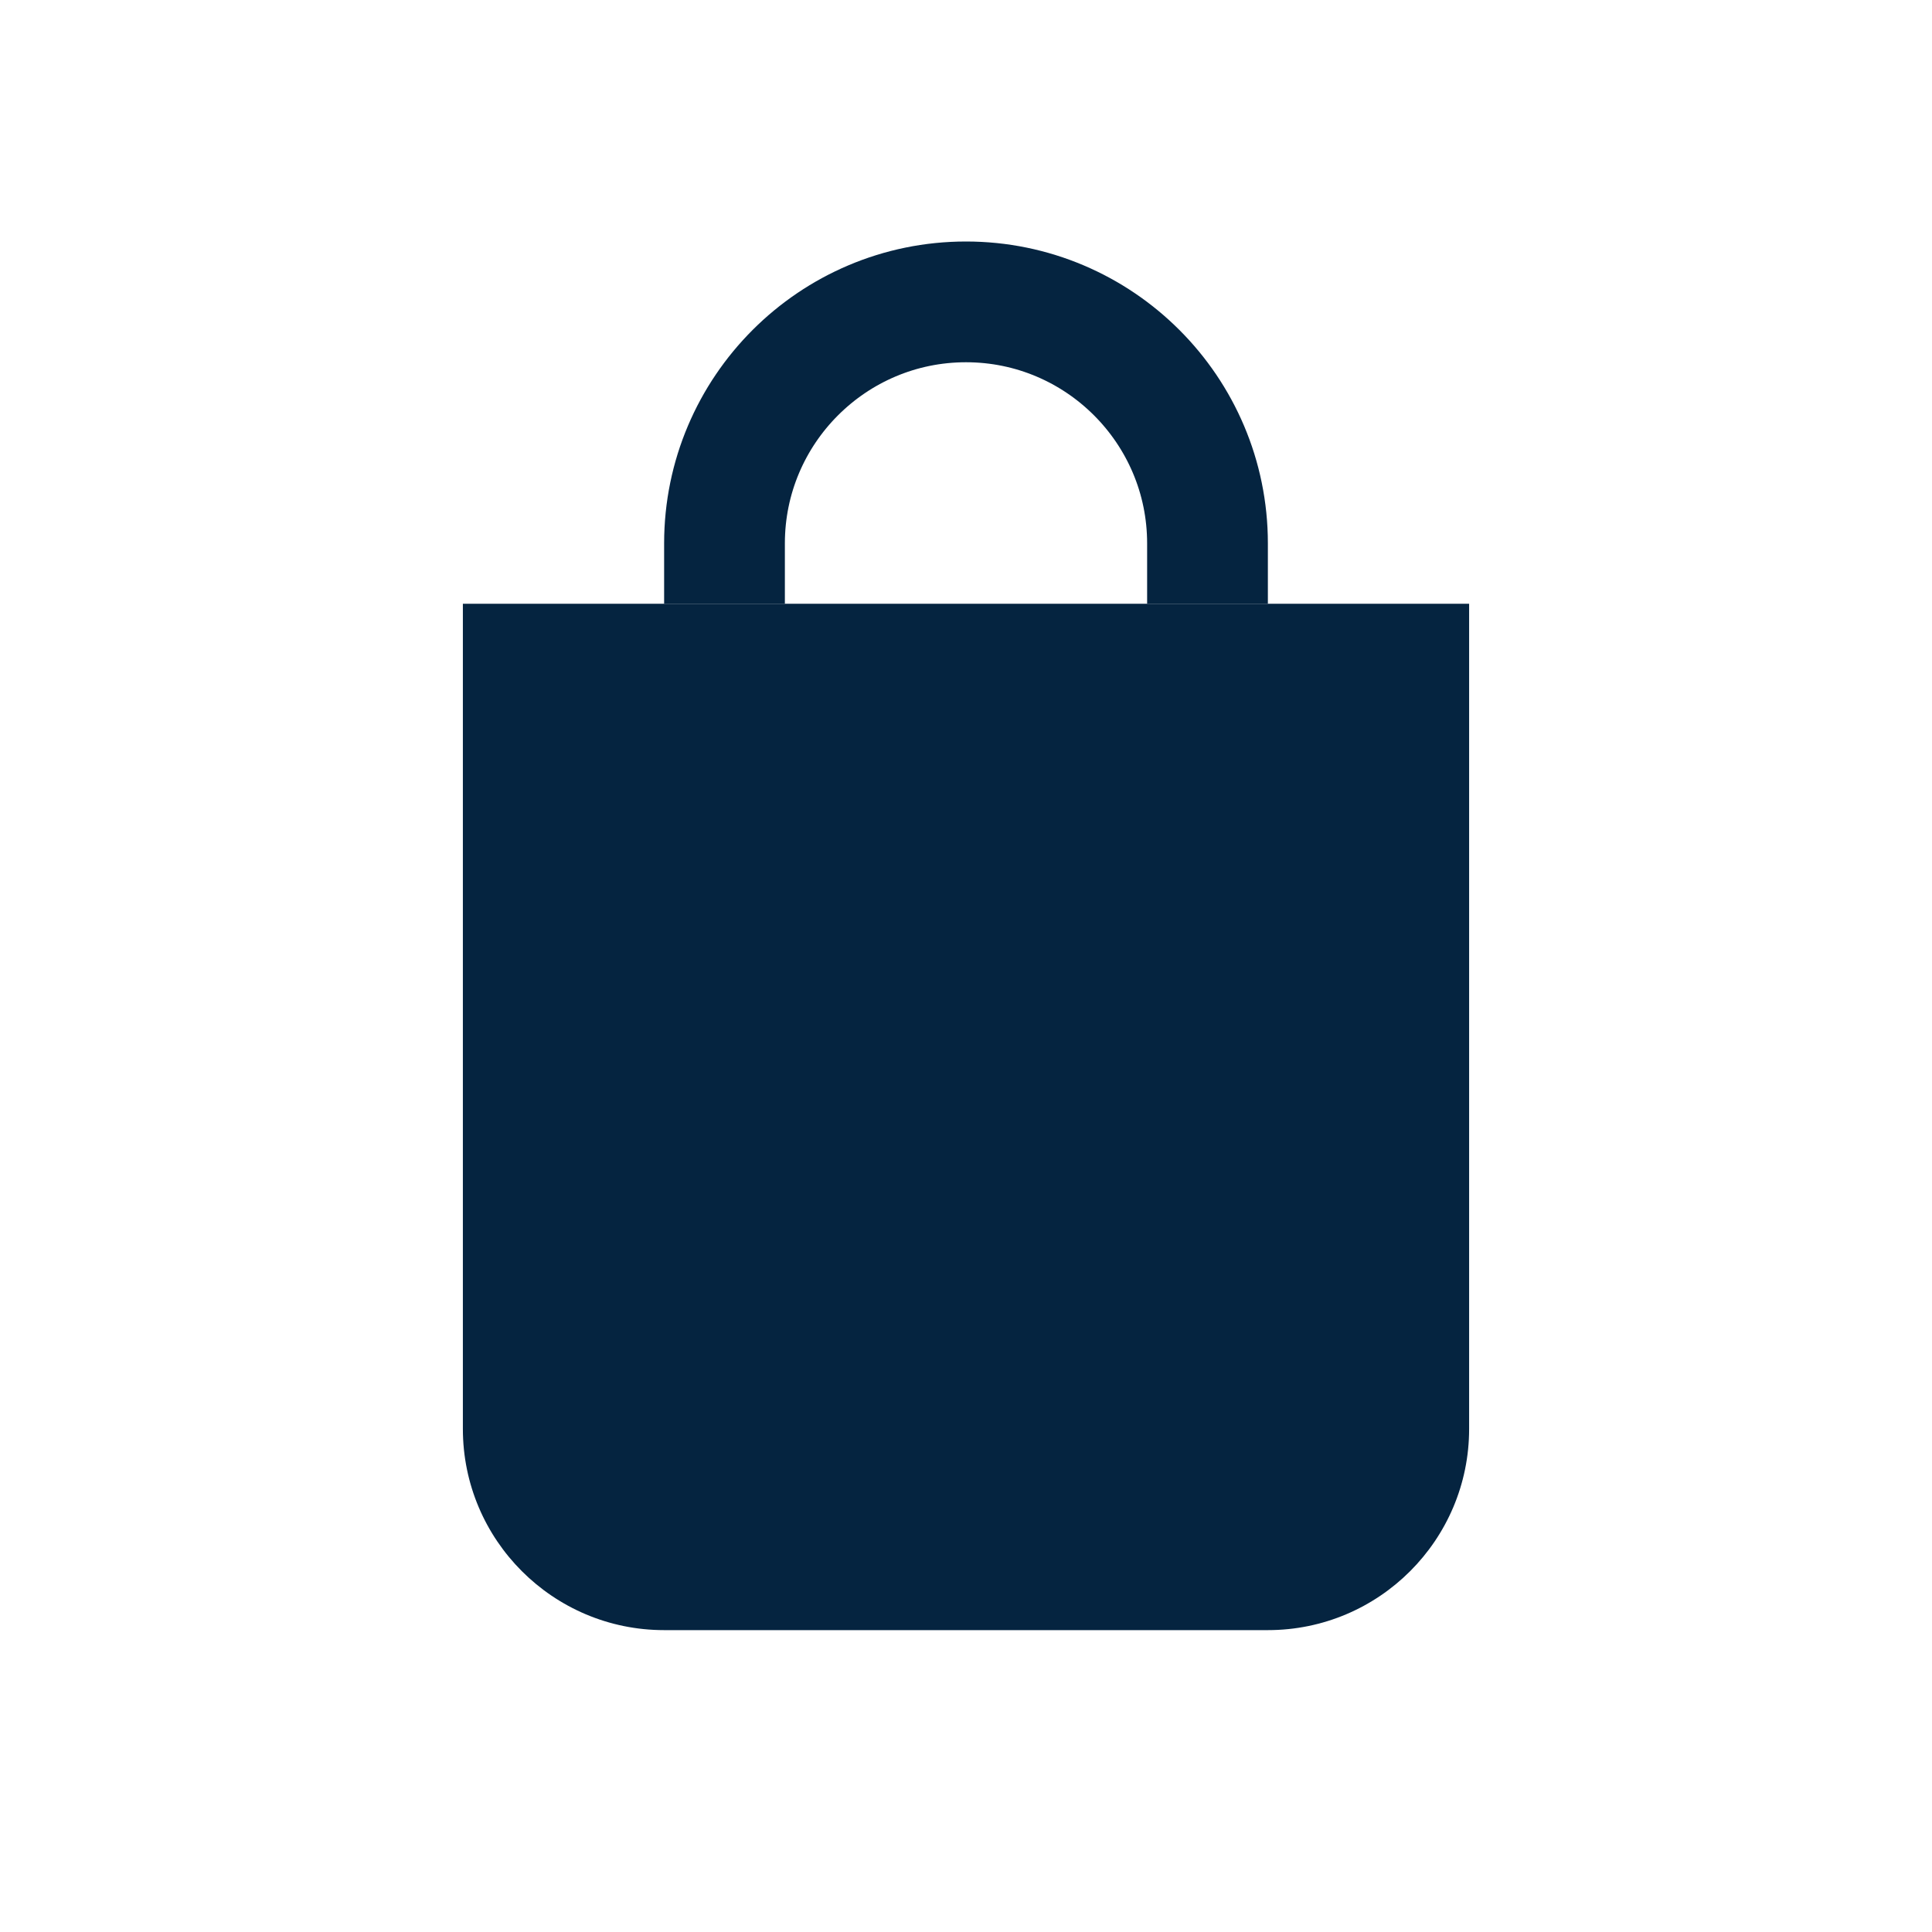
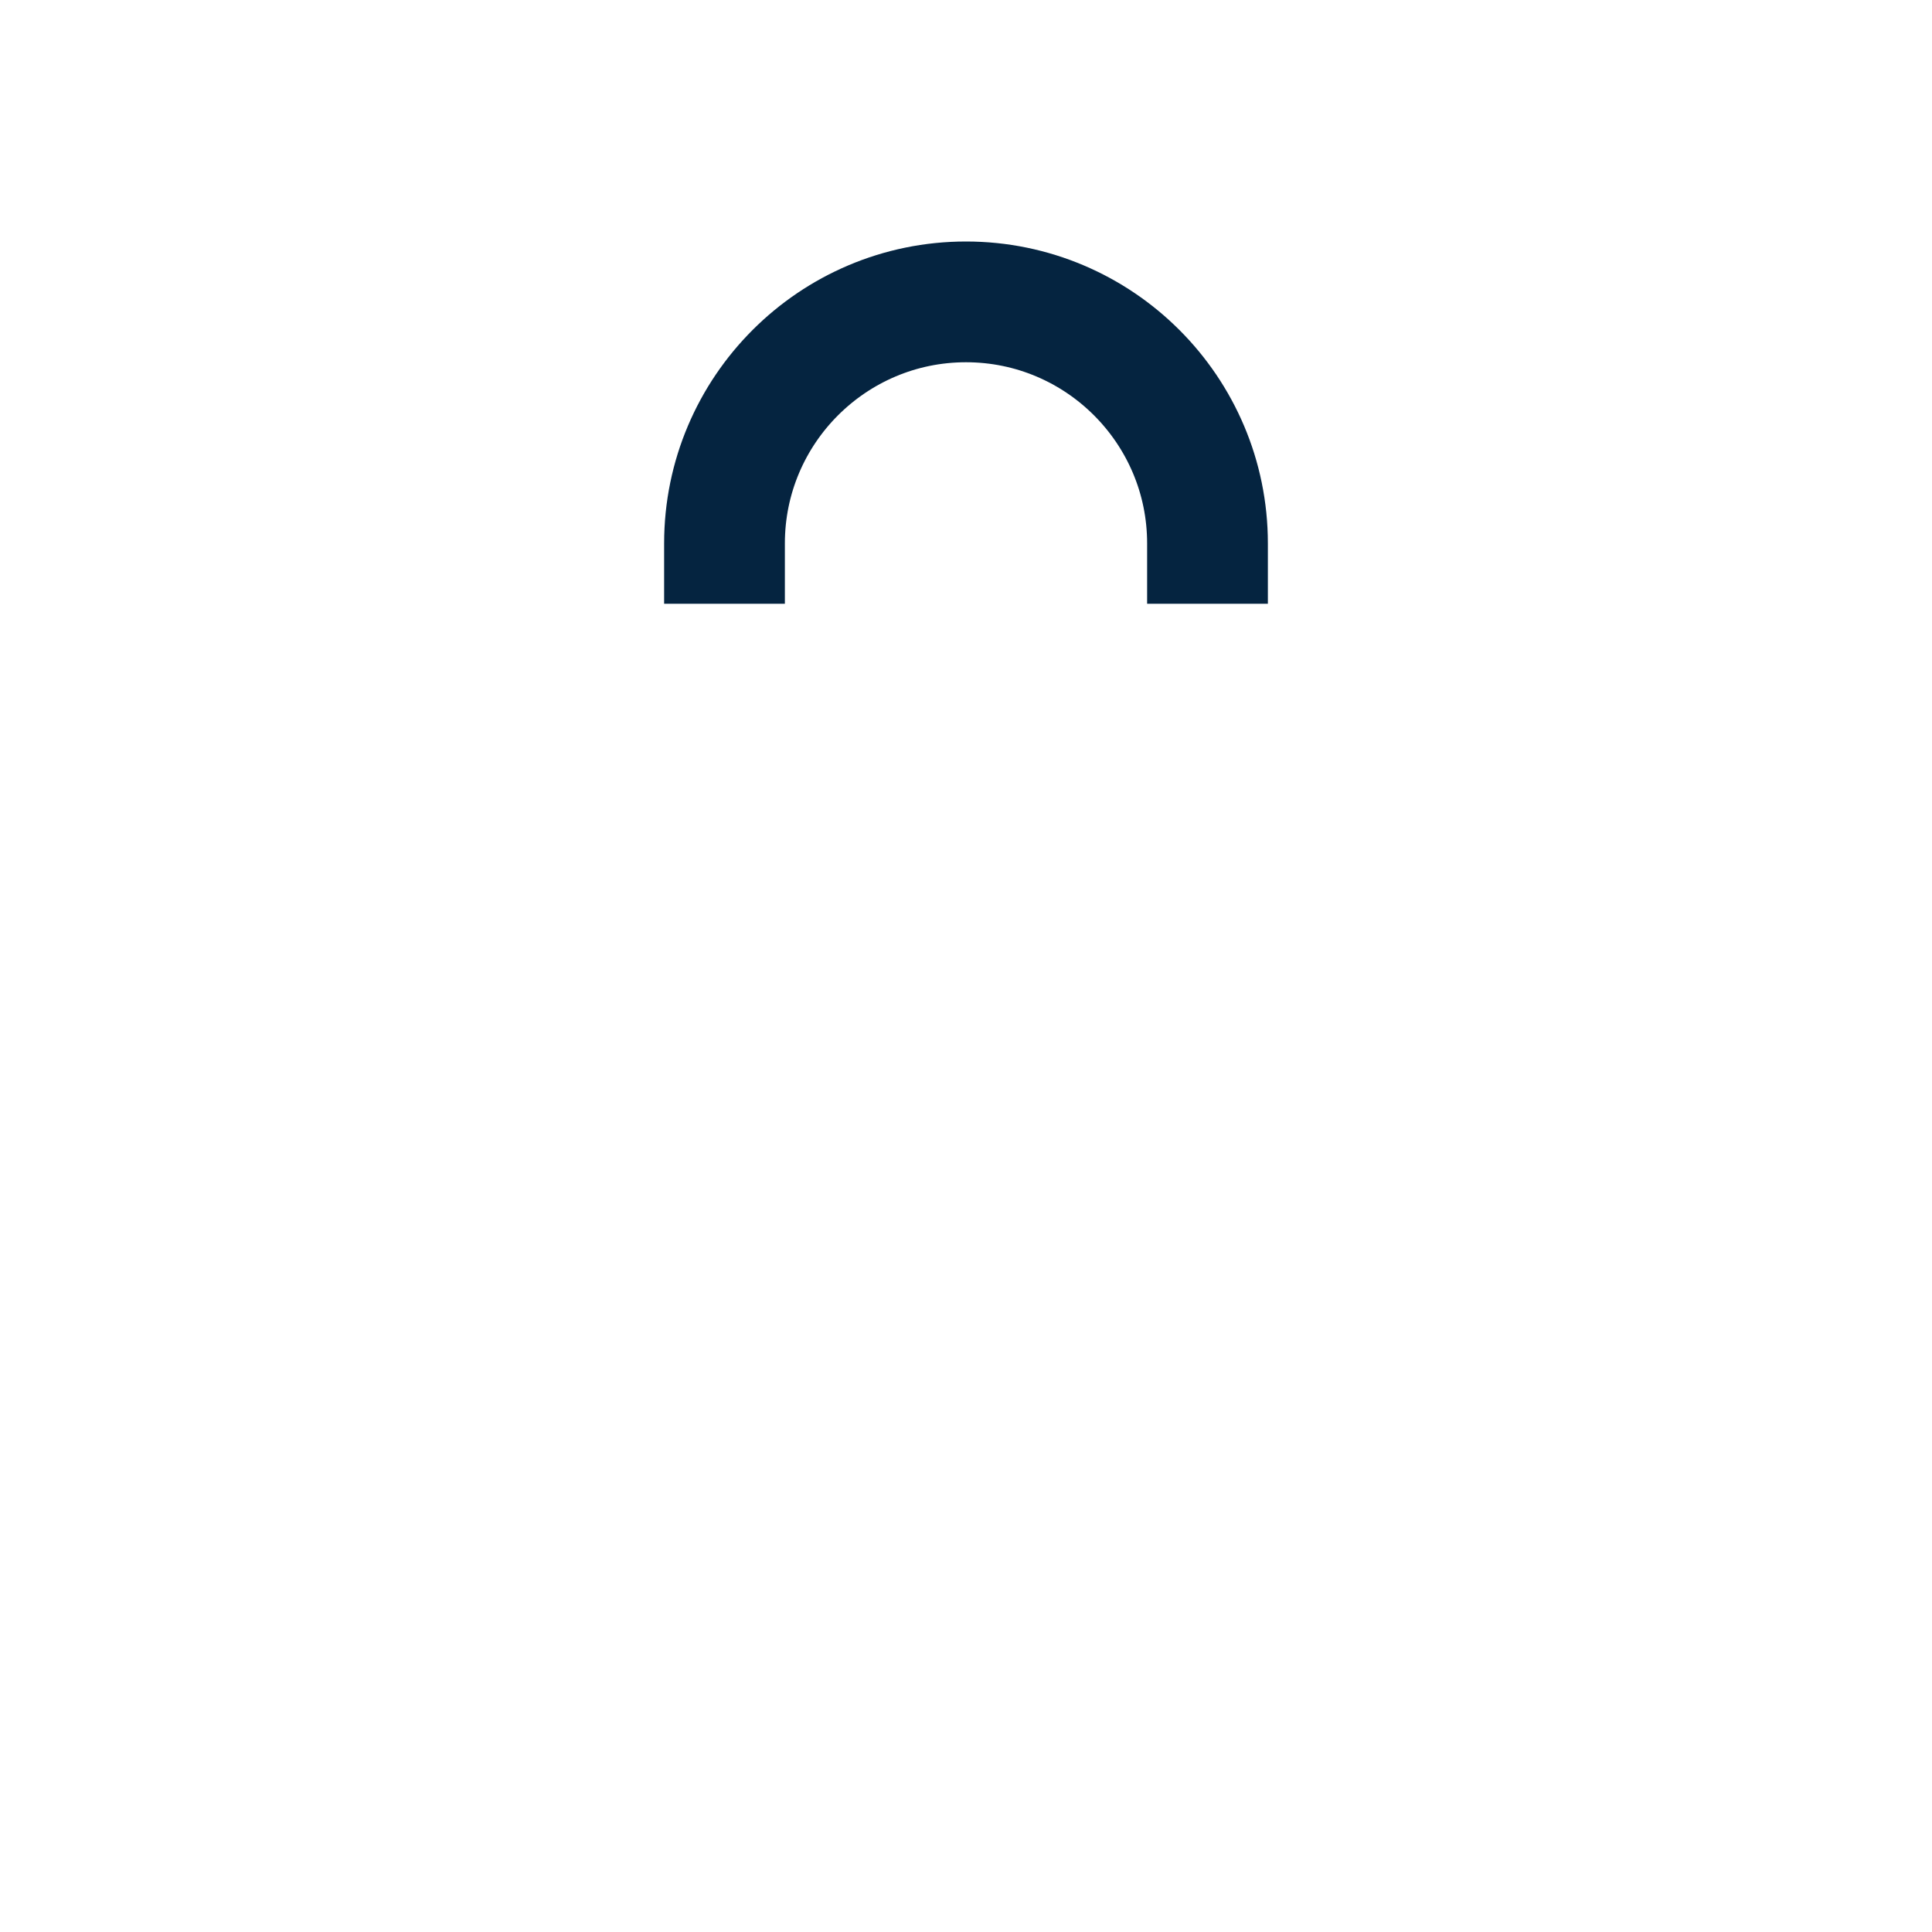
<svg xmlns="http://www.w3.org/2000/svg" id="Layer_2" data-name="Layer 2" viewBox="0 0 48 48">
  <defs>
    <style>
      .cls-1, .cls-2 {
        fill: none;
      }

      .cls-2 {
        fill-rule: evenodd;
        stroke: #052440;
        stroke-miterlimit: 10;
        stroke-width: 3px;
      }

      .cls-3 {
        fill: #052440;
      }
    </style>
  </defs>
  <g id="Design">
    <path class="cls-2" d="M30,15v-1.5s0,0,0,0c0-3.31-2.69-6-6-6s-6,2.69-6,6v1.5" />
-     <path class="cls-3" d="M36.5,15H11.5v20.5c0,2.76,2.24,5,5,5h15c2.76,0,5-2.24,5-5V15h0Z" />
  </g>
  <g id="Boundingbox">
    <rect class="cls-1" width="48" height="48" />
  </g>
</svg>